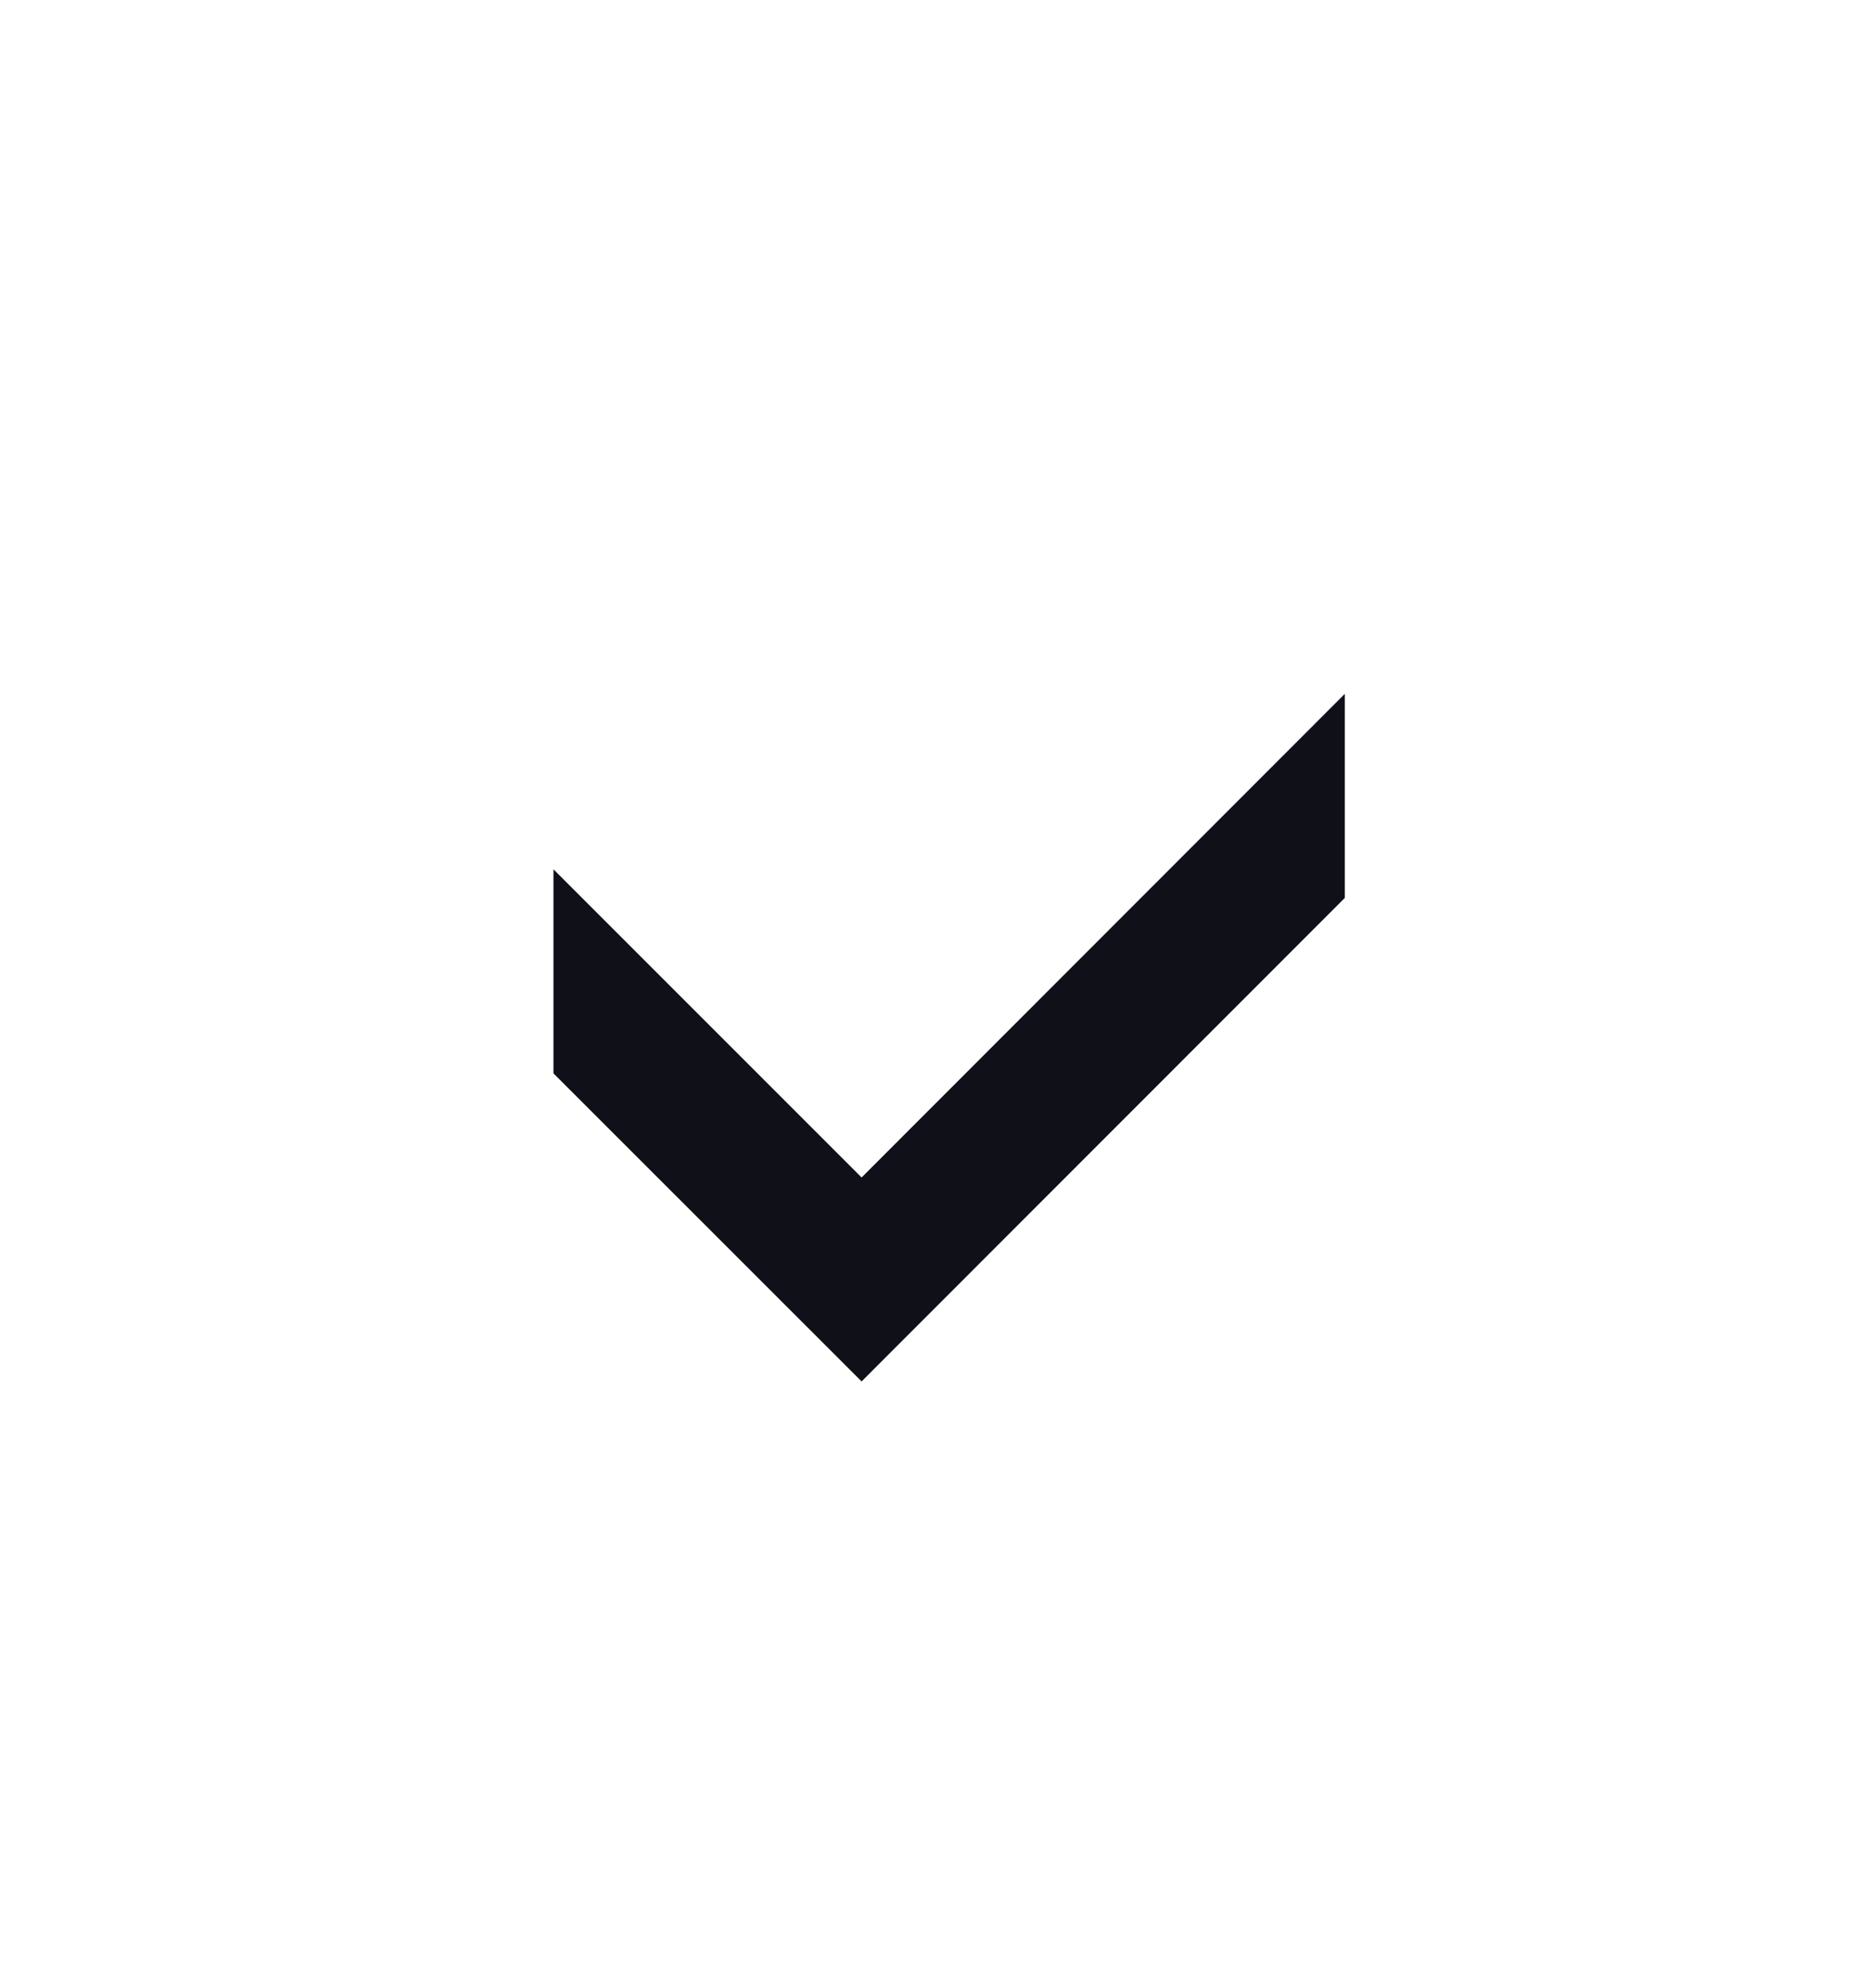
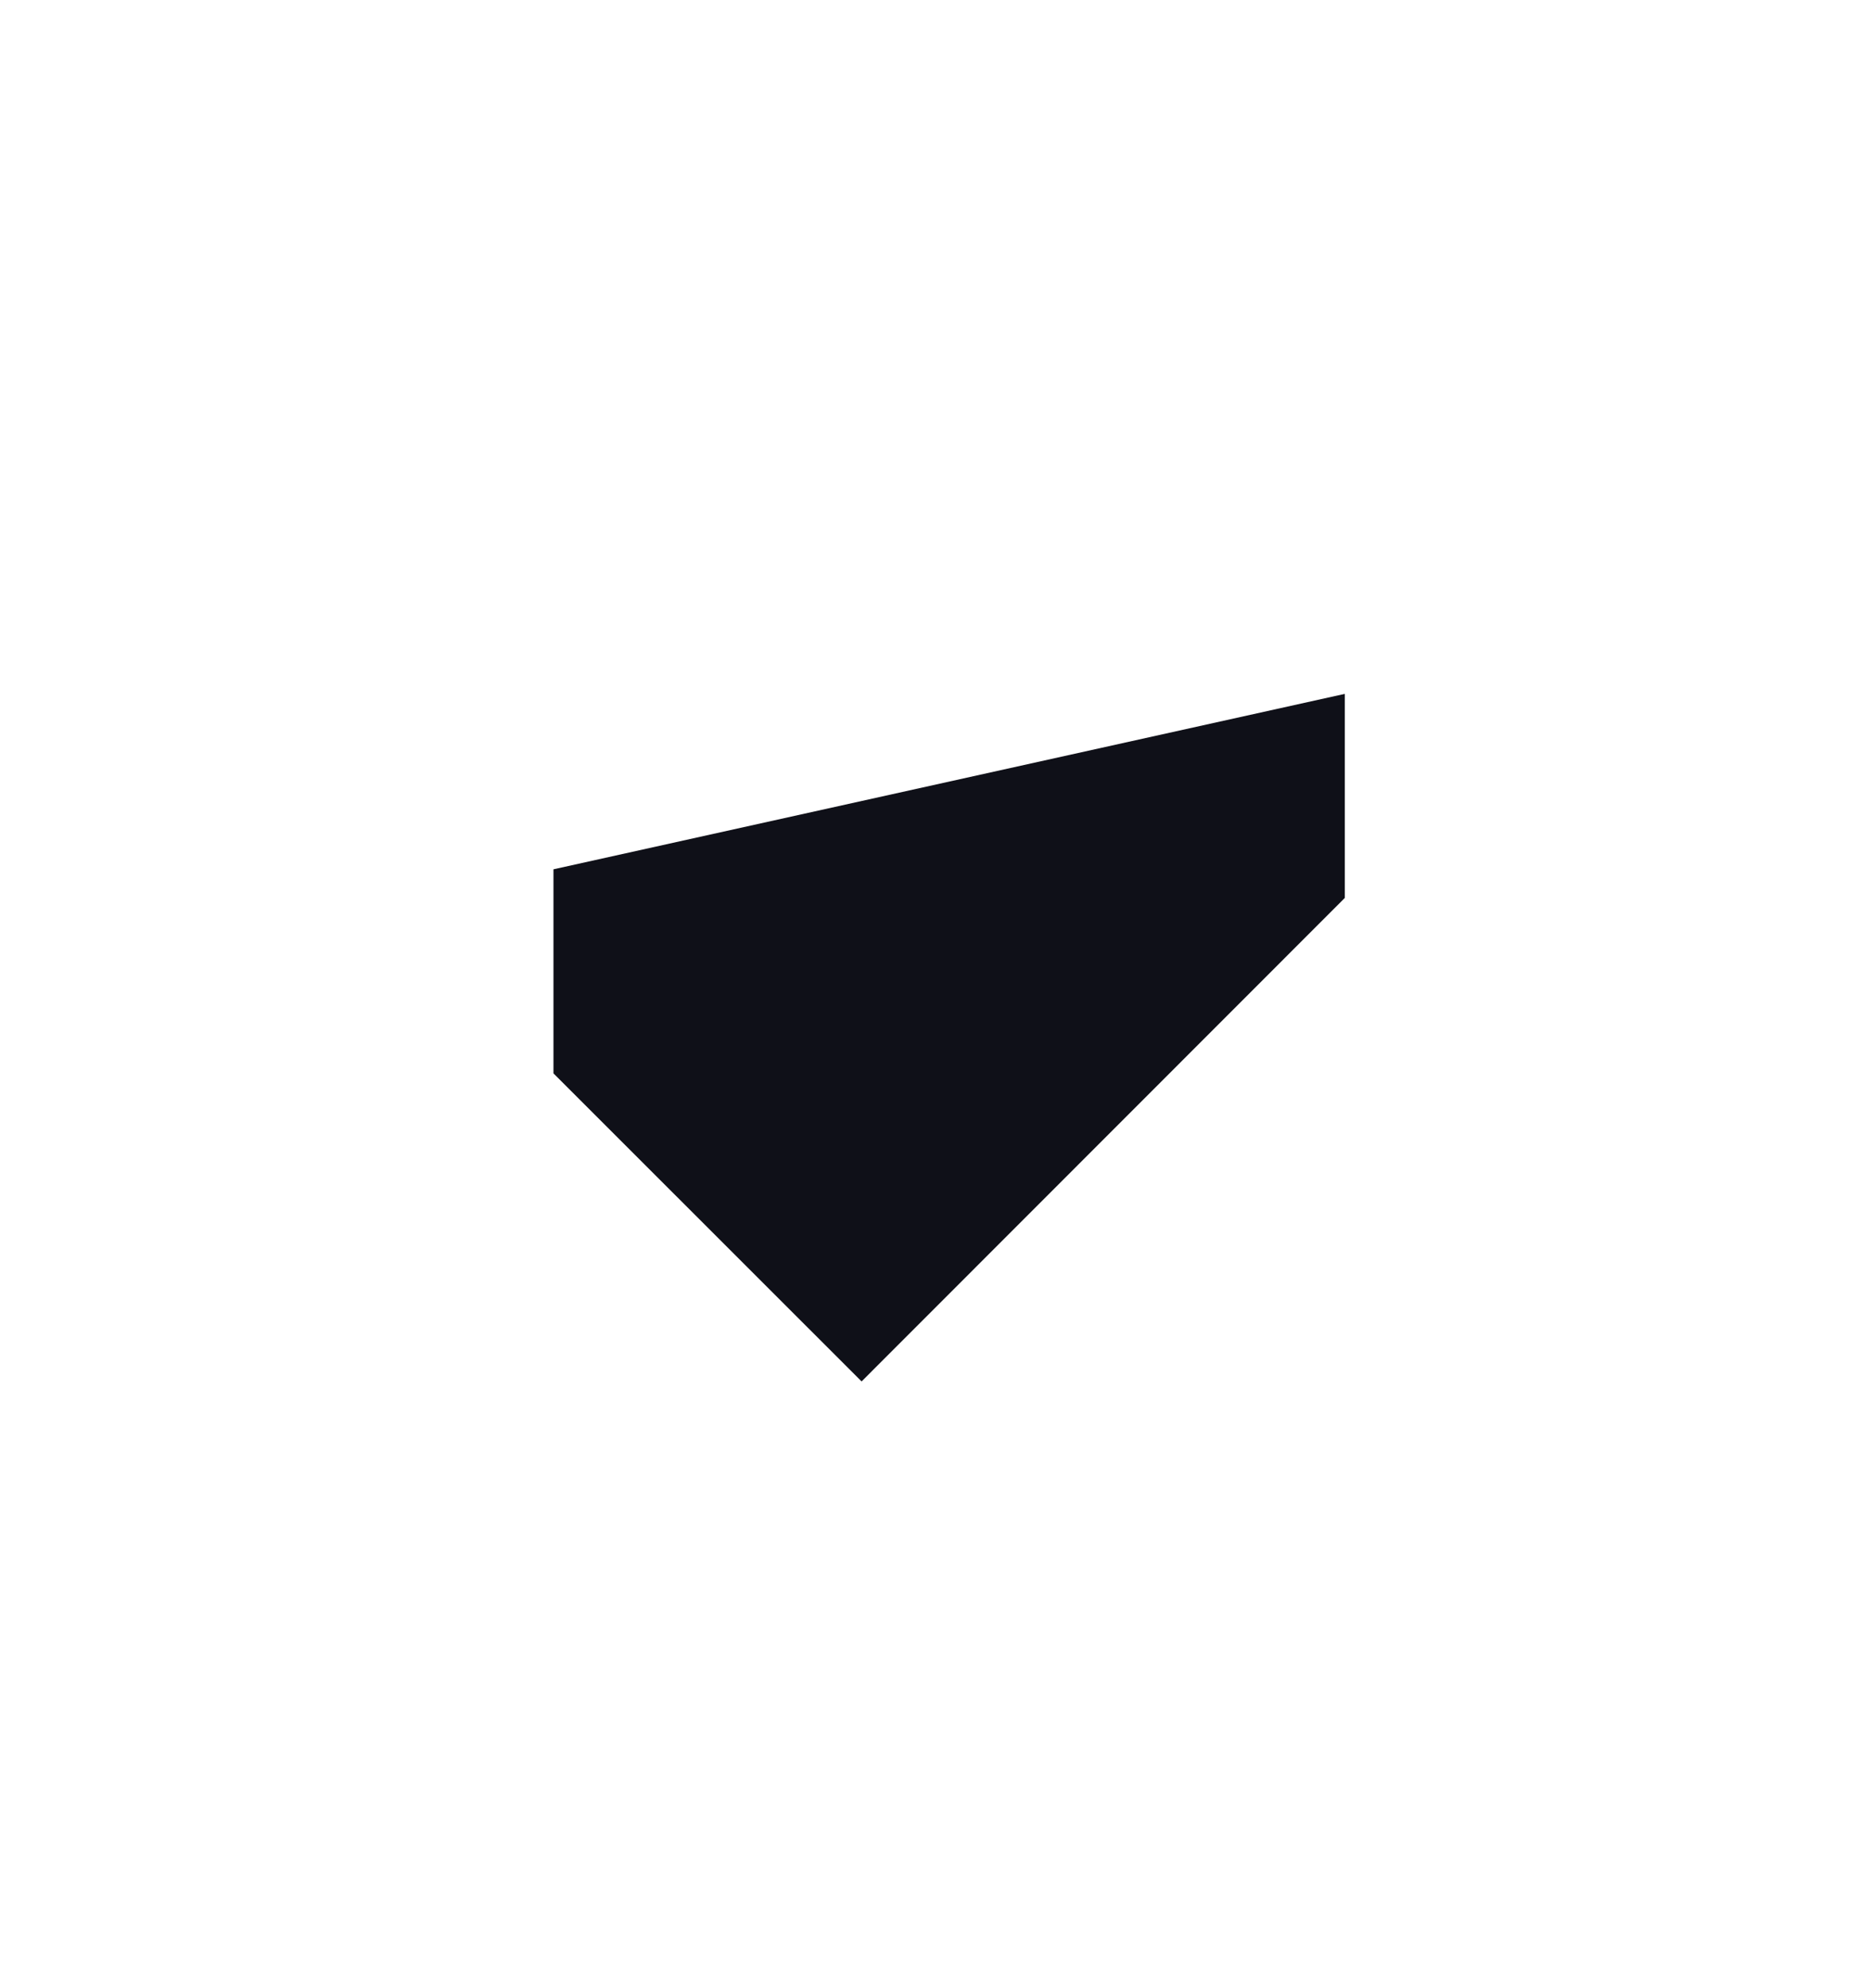
<svg xmlns="http://www.w3.org/2000/svg" width="16" height="17" viewBox="0 0 16 17" fill="none">
-   <path d="M4.733 7.433L4.733 9.178L7.368 11.812L11.5 7.678L11.5 5.933L7.368 10.068L4.733 7.433Z" fill="#0F1018" />
+   <path d="M4.733 7.433L4.733 9.178L7.368 11.812L11.5 7.678L11.5 5.933L4.733 7.433Z" fill="#0F1018" />
</svg>